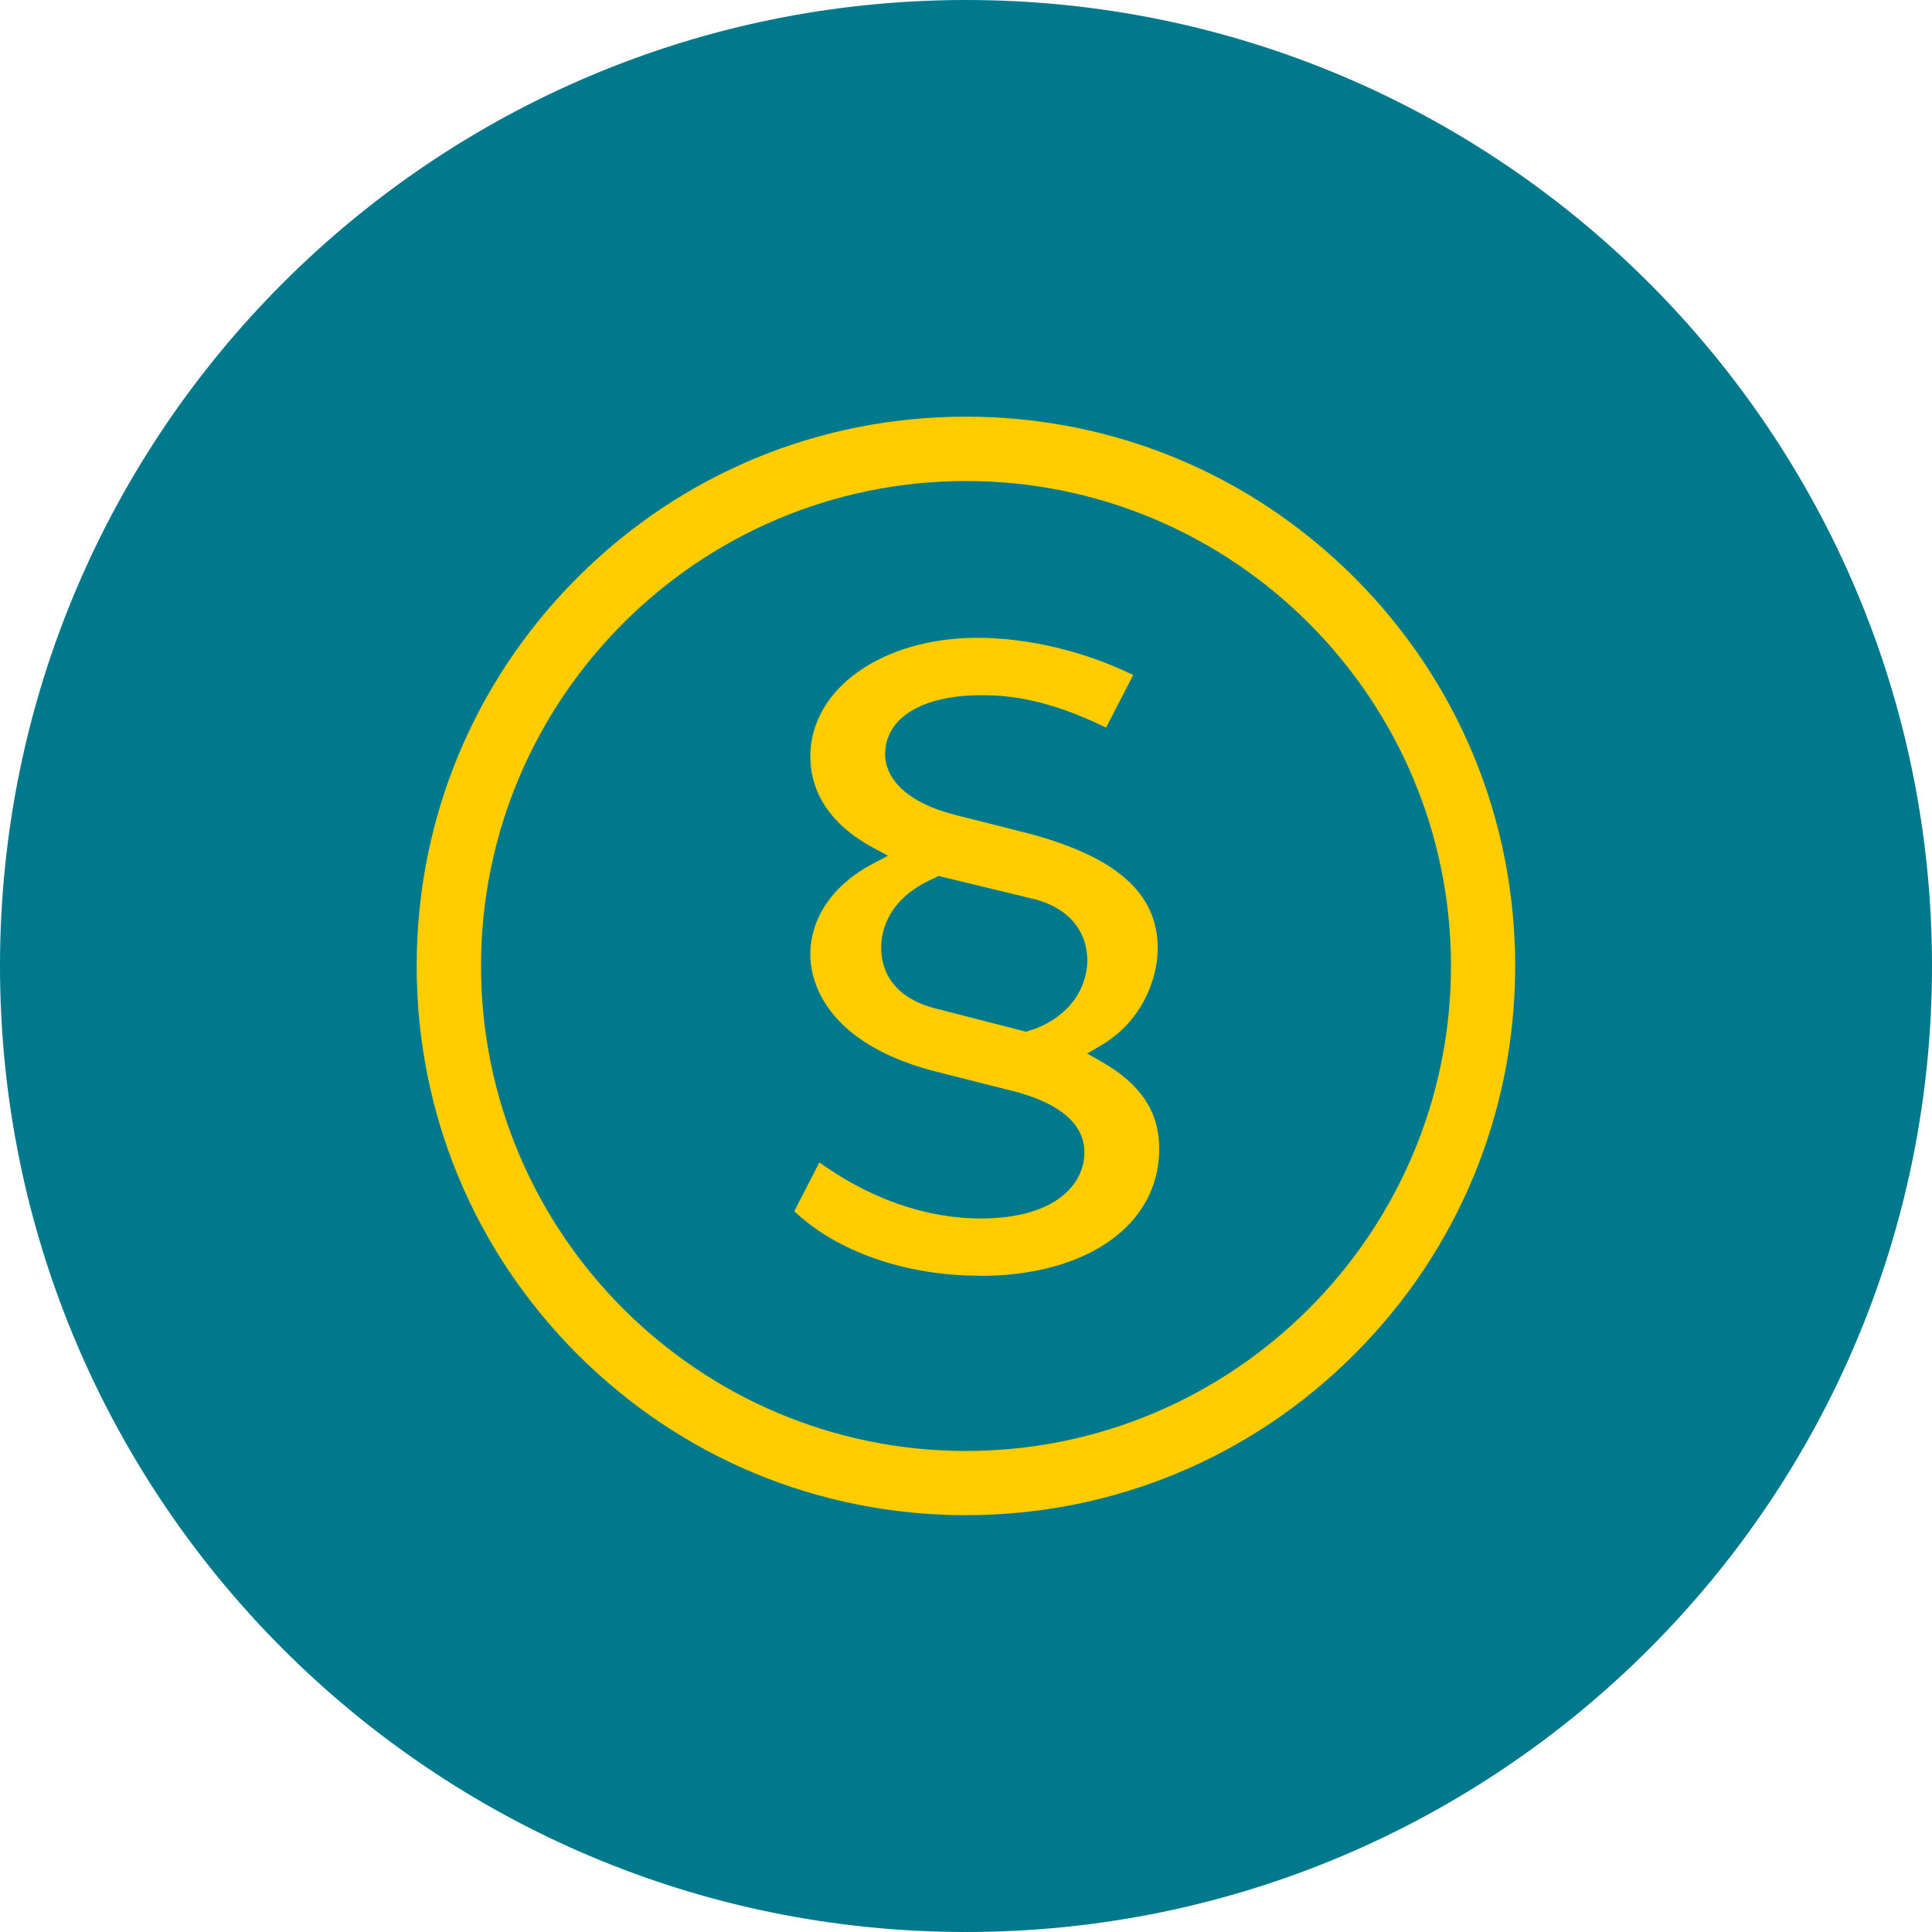
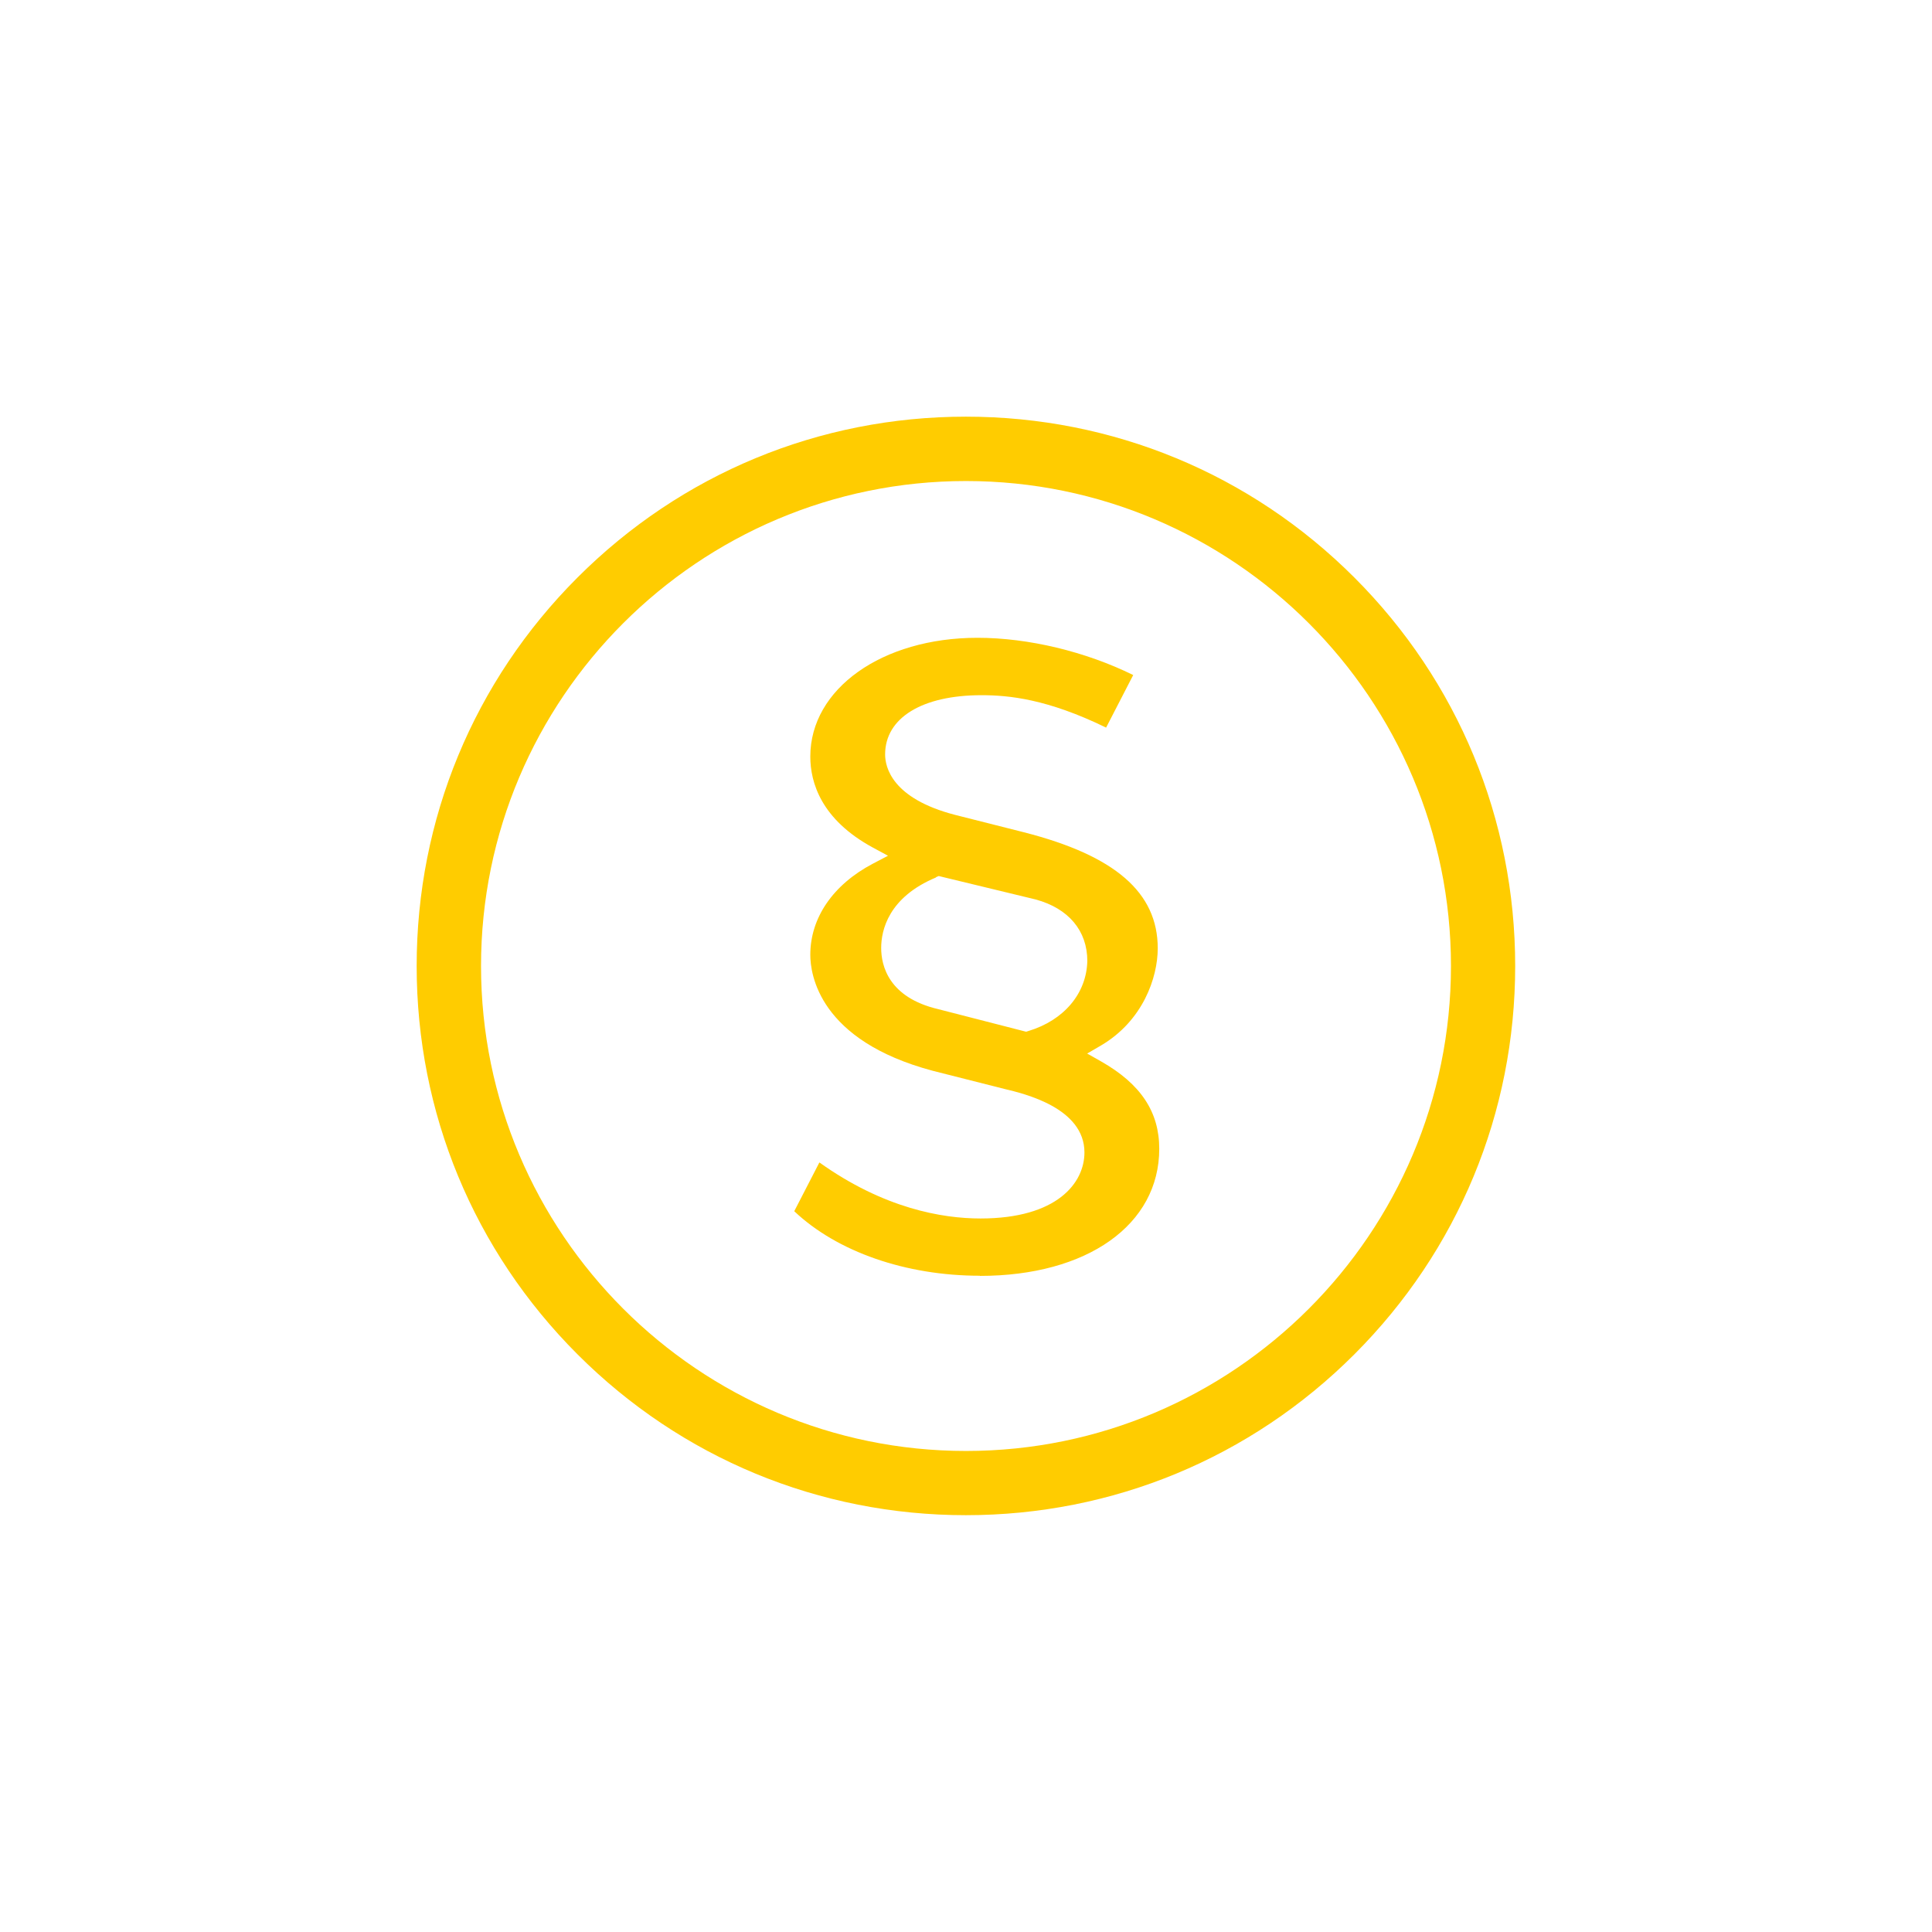
<svg xmlns="http://www.w3.org/2000/svg" viewBox="0 0 127.56 127.56">
  <defs>
    <style>
      .cls-1 {
        fill: #fc0;
      }

      .cls-1, .cls-2 {
        stroke-width: 0px;
      }

      .cls-2 {
        fill: #00798d;
      }
    </style>
  </defs>
  <g id="Hintergrund">
-     <path class="cls-2" d="M63.78,127.56c35.22,0,63.78-28.56,63.78-63.78S99,0,63.78,0,0,28.56,0,63.78s28.56,63.78,63.78,63.78" />
-   </g>
+     </g>
  <g id="Ebene_1" data-name="Ebene 1">
    <path class="cls-1" d="M63.78,95.8c-17.65,0-32.02-14.36-32.02-32.02s14.36-32.02,32.02-32.02,32.02,14.36,32.02,32.02-14.36,32.02-32.02,32.02M89.42,38.13c-6.85-6.85-15.96-10.62-25.65-10.62s-18.79,3.77-25.64,10.62c-6.85,6.85-10.62,15.96-10.62,25.65s3.77,18.79,10.62,25.64c6.85,6.85,15.96,10.62,25.64,10.62s18.8-3.77,25.65-10.62c6.85-6.85,10.62-15.96,10.62-25.64s-3.77-18.8-10.62-25.65" />
    <path class="cls-1" d="M61.81,57.93c-3.15,1.31-3.63,3.49-3.63,4.66s.49,3.27,3.77,4.04l5.8,1.49.16-.05c2.34-.71,3.83-2.48,3.88-4.62,0-2-1.24-3.47-3.4-4.06l-6.41-1.55-.19.08ZM64.69,84.23c-4.88,0-9.42-1.58-12.25-4.26l1.66-3.22c4.26,3.04,8.11,3.7,10.64,3.7,5.06,0,6.86-2.35,6.86-4.36,0-2.94-3.97-3.88-5.27-4.19l-4.74-1.2c-7.51-2-8.09-6.37-8.09-7.66,0-2.44,1.5-4.63,4.12-6.01l1.01-.53-1-.54c-3.41-1.85-4.13-4.29-4.13-6.01,0-4.47,4.74-7.84,11.04-7.84,3.35,0,7.14.91,10.28,2.46l-1.79,3.47c-3.87-1.89-6.42-2.14-8.23-2.14-3.92,0-6.36,1.5-6.36,3.91,0,.84.45,2.91,4.61,3.99l4.55,1.15c6.03,1.54,8.84,3.98,8.84,7.66,0,1.94-.98,4.79-3.75,6.42l-.91.53.92.52c2.62,1.49,3.84,3.33,3.84,5.77,0,5.02-4.76,8.39-11.84,8.39" />
  </g>
</svg>